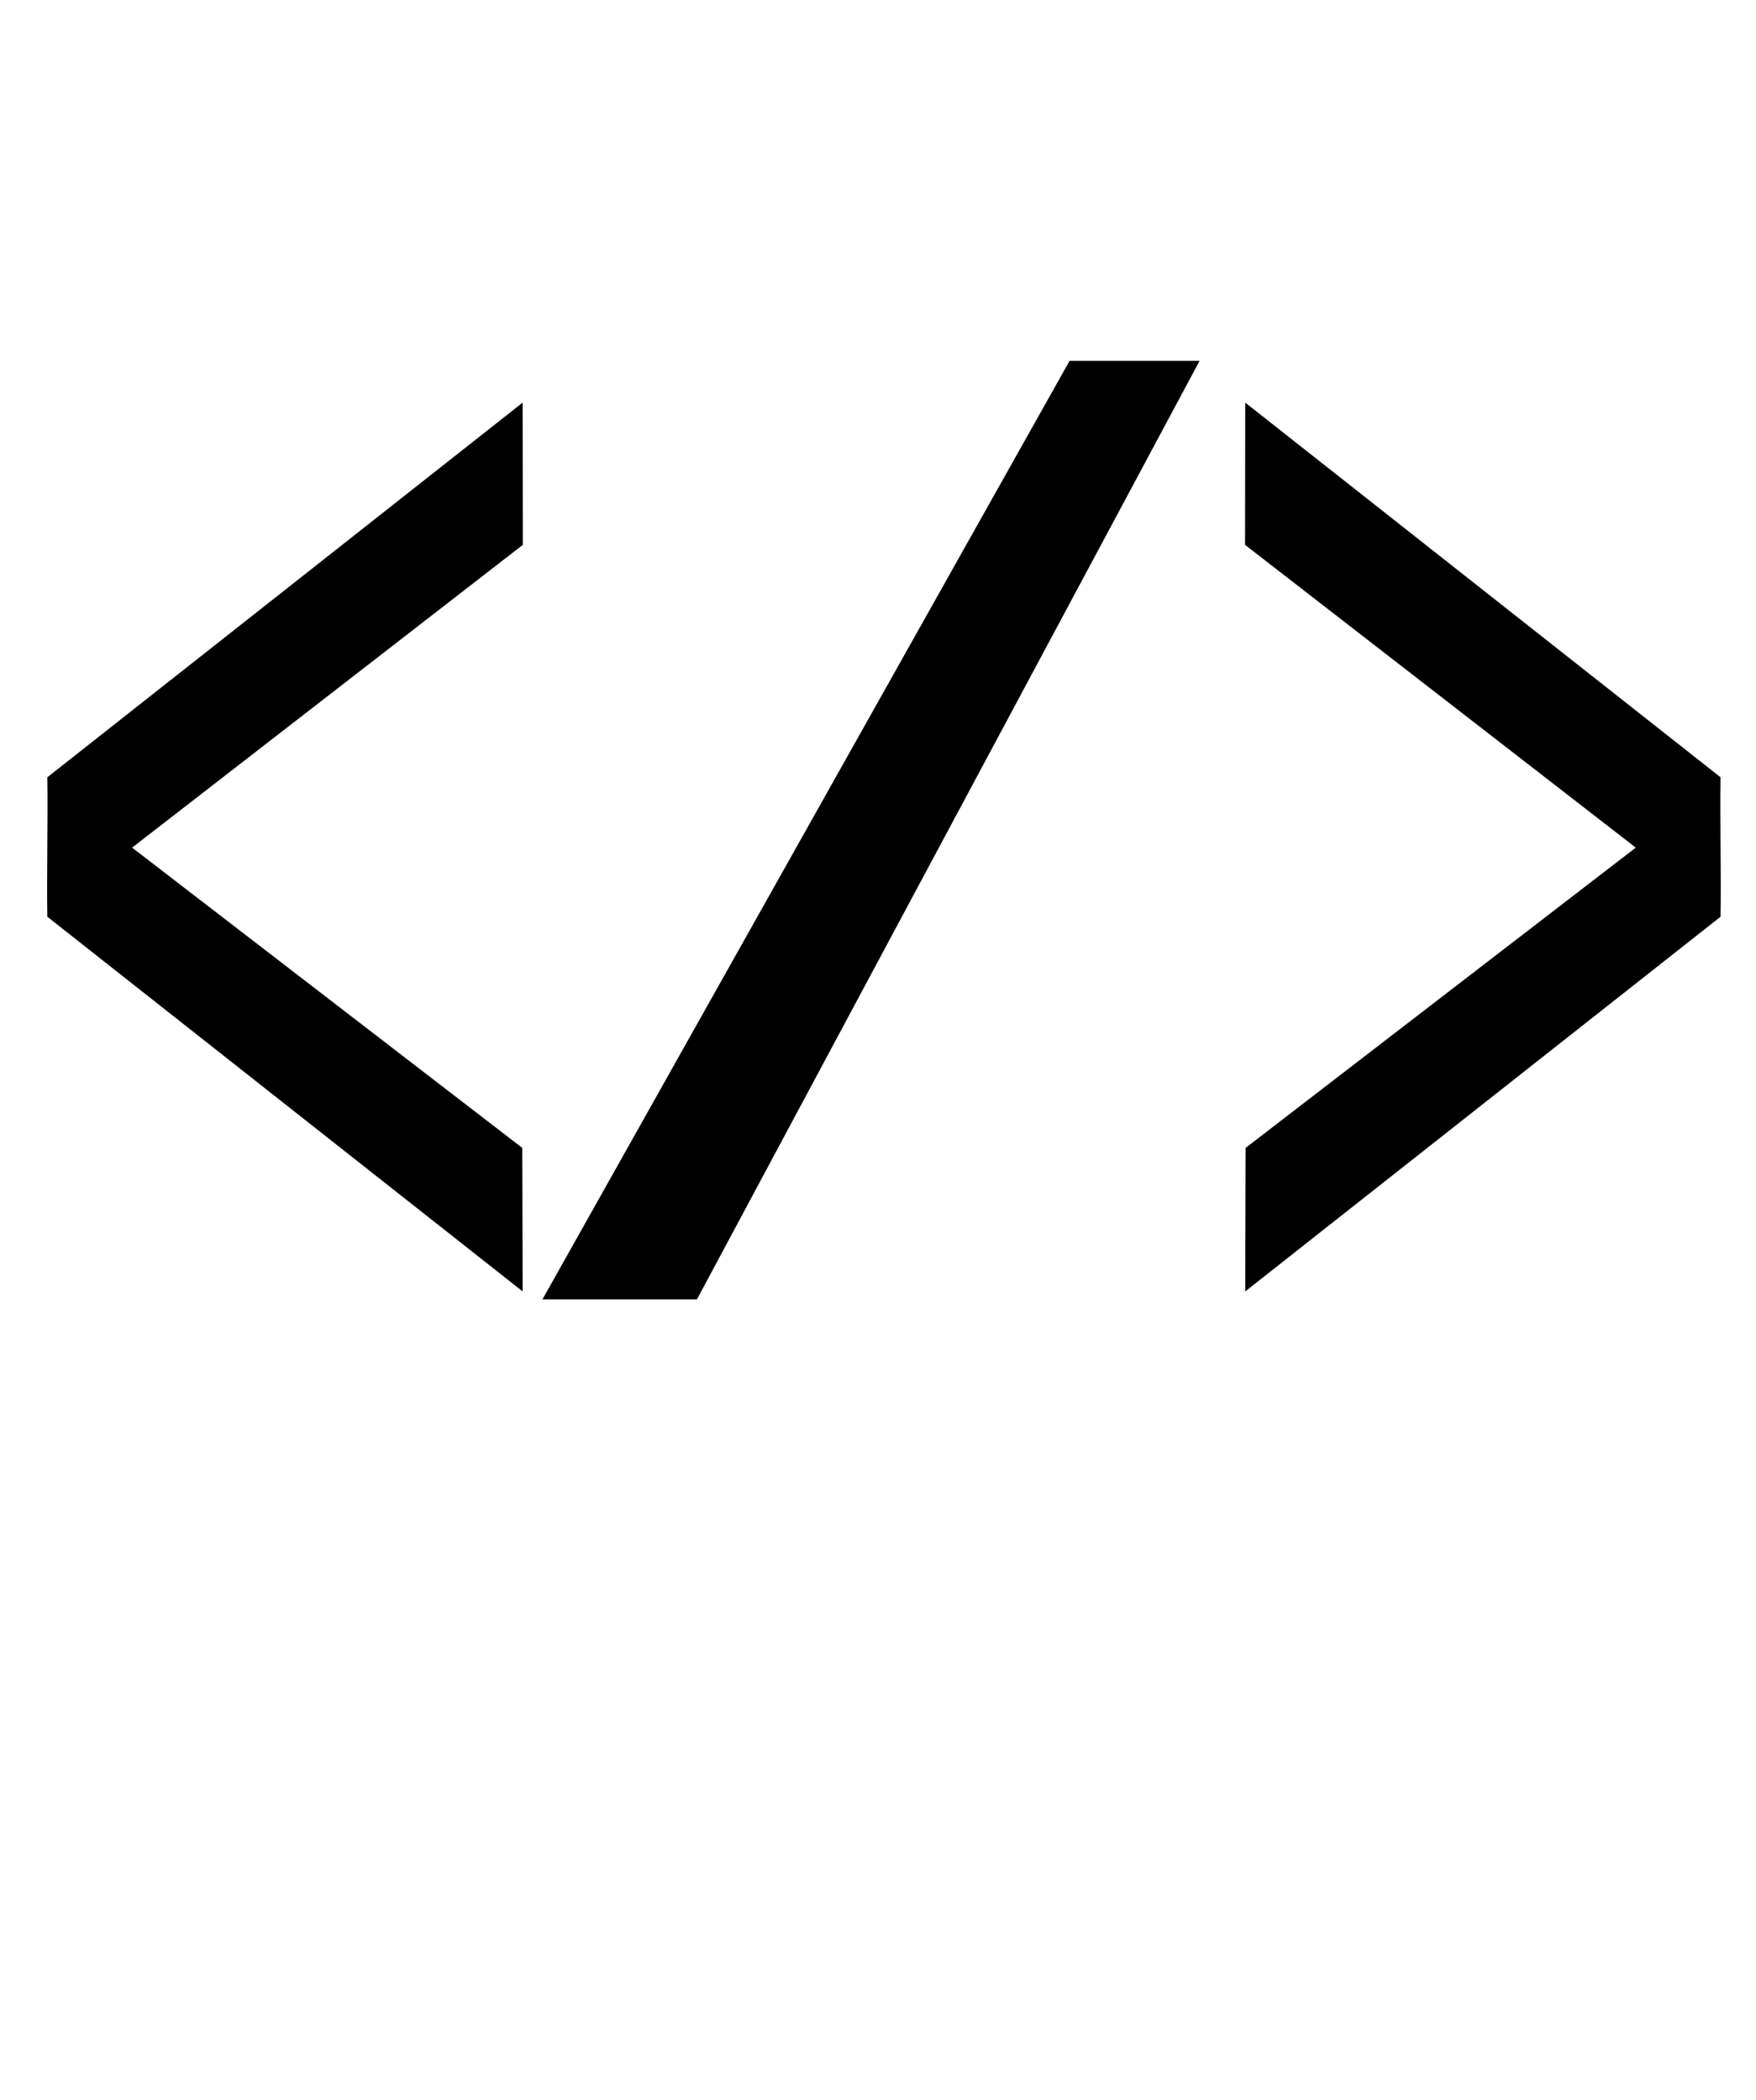
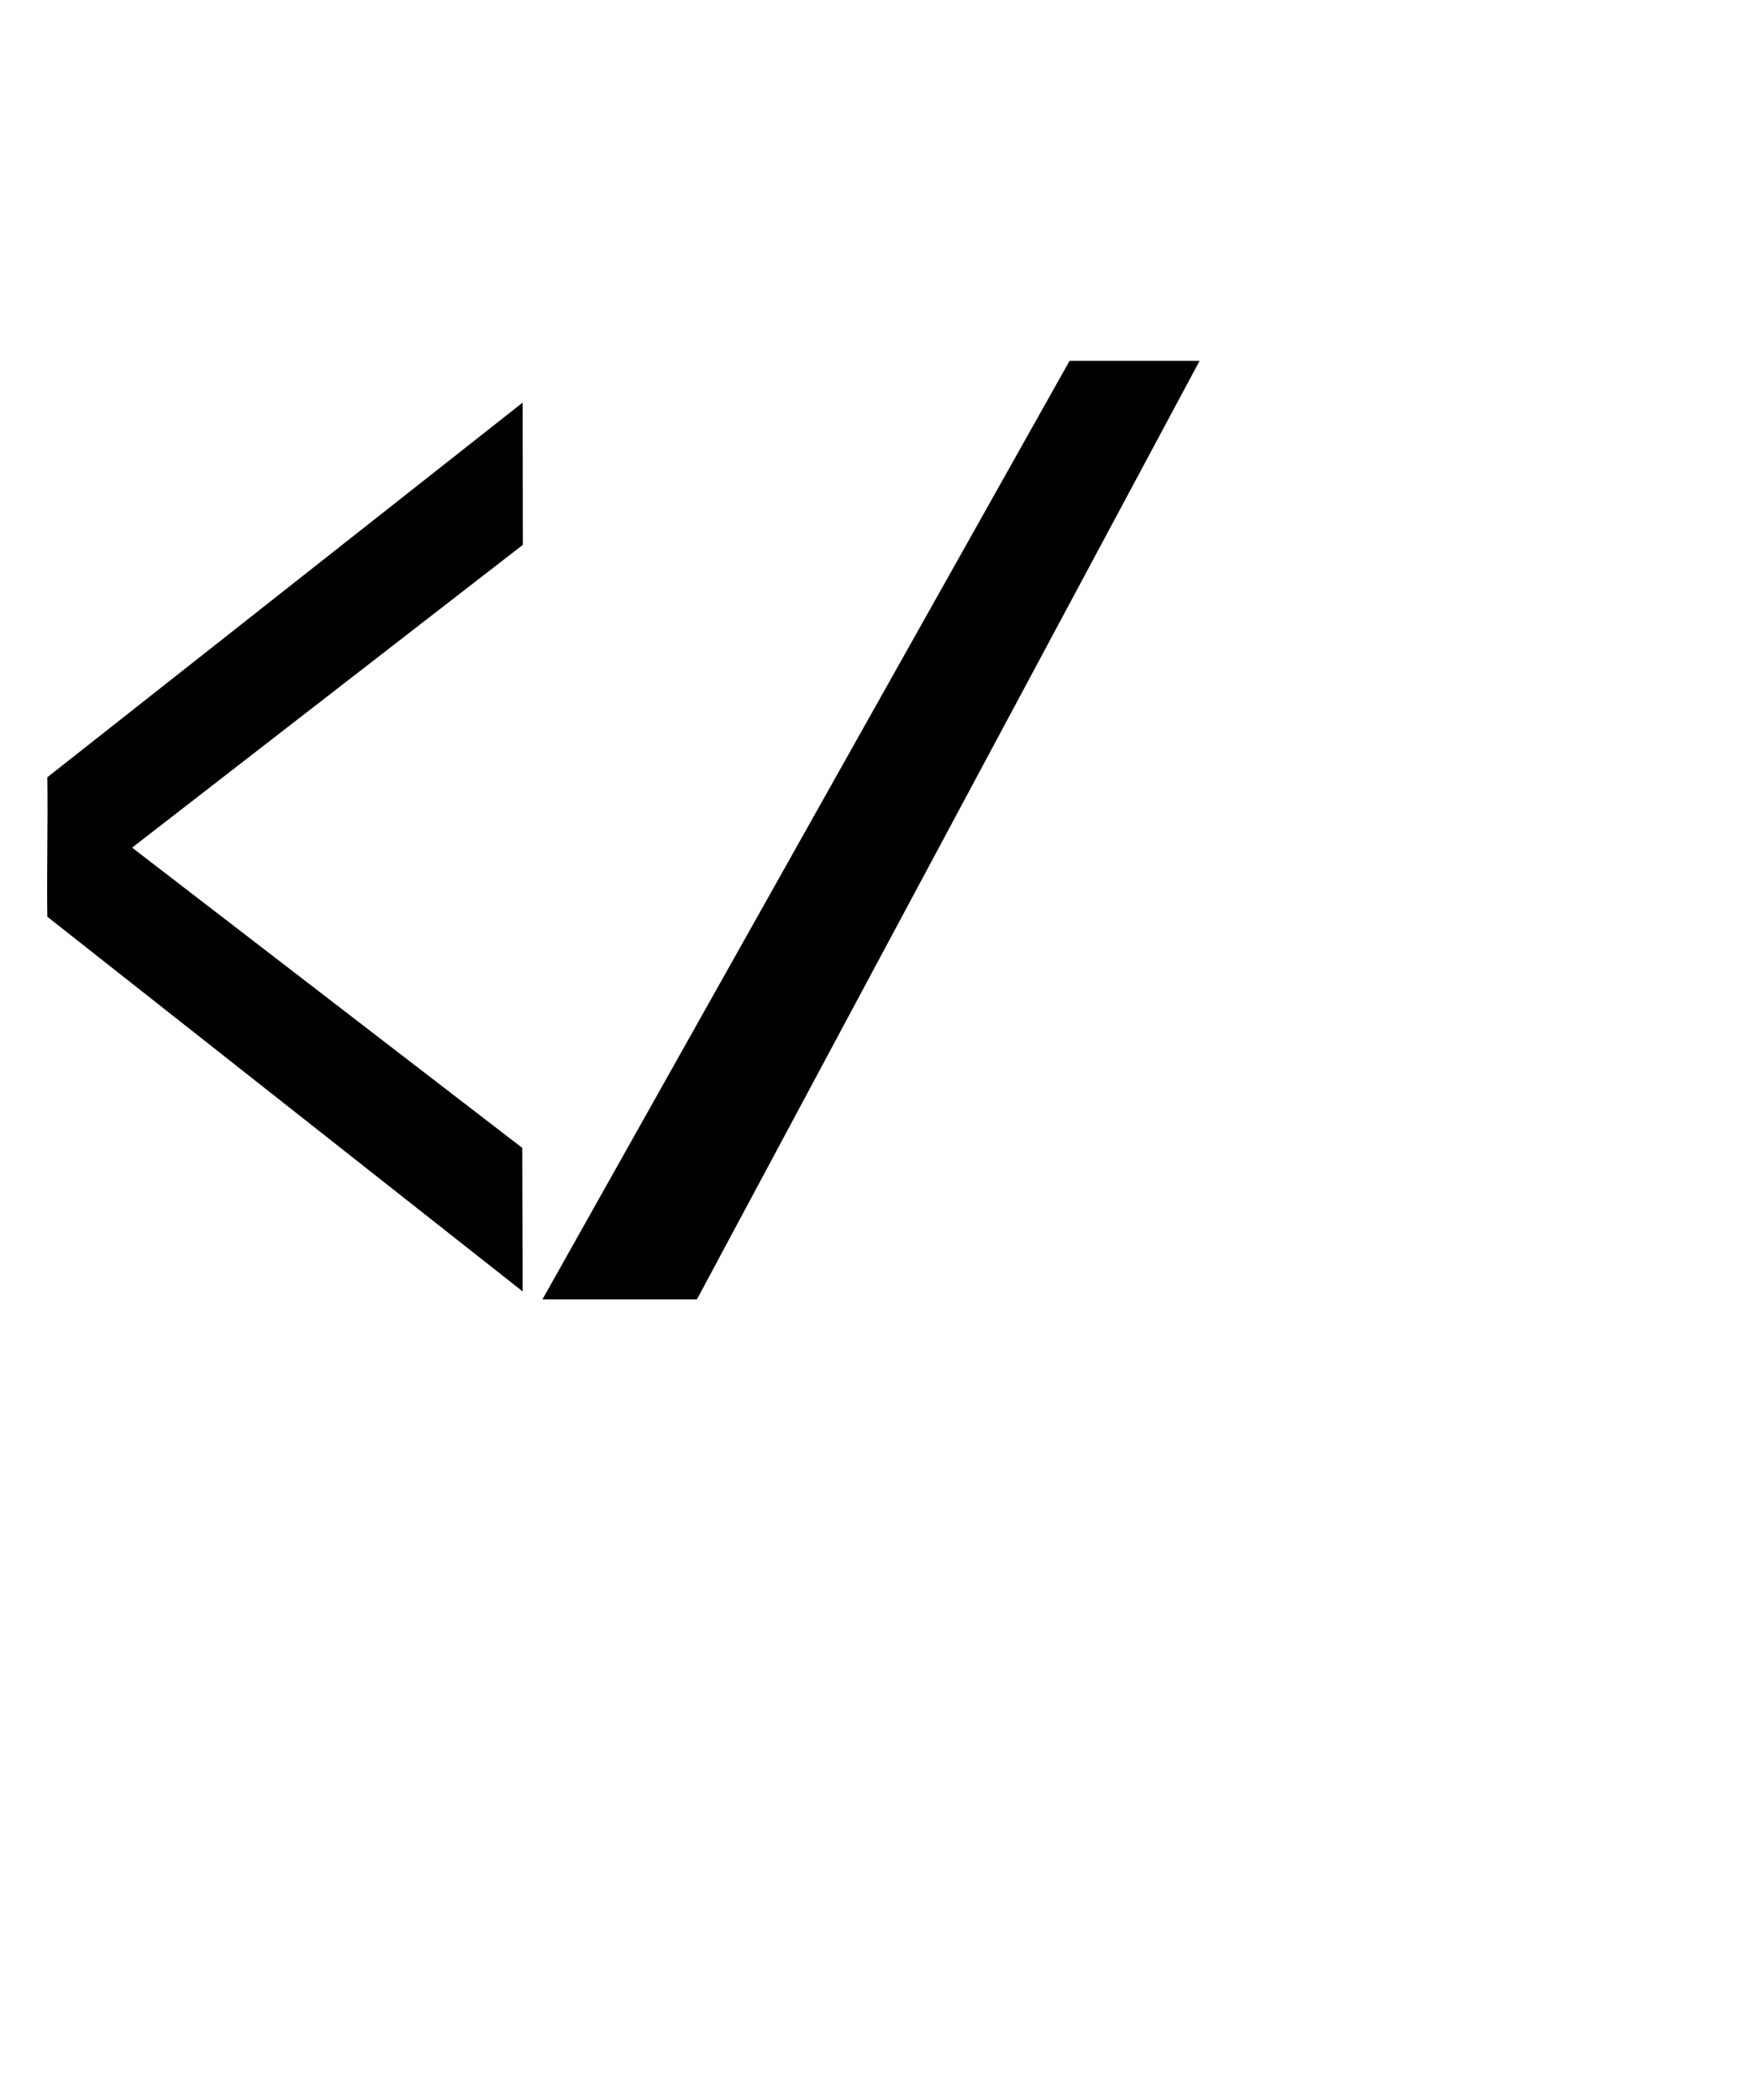
<svg xmlns="http://www.w3.org/2000/svg" version="1.1" viewBox="0 0 106.254 127.084" xml:space="preserve" x="0px" y="0px">
  <g transform="matrix(-0.822,0,0,0.822,104.108,9.505)">
    <g transform="matrix(-0.835,0,0,0.835,168.113,-23.806)">
      <g>
        <path d="m 95.746,62.699 -0.017,-12.54 -41.904,33.033 c 0.06,3.9 -0.06,8.394 -1.5e-5,12.294 L 95.729,128.52 95.695,115.866 61.301,89.394 z" />
      </g>
    </g>
    <g transform="matrix(0.835,0,0,0.835,-44.946,-23.806)">
      <g>
-         <path d="m 95.746,62.699 -0.017,-12.54 -41.904,33.033 c 0.06,3.9 -0.06,8.394 -1.5e-5,12.294 L 95.729,128.52 95.695,115.866 61.301,89.394 z" />
-       </g>
+         </g>
    </g>
  </g>
  <g transform="matrix(-0.863,0,0,0.863,105.358,6.299)">
    <path d="m 47.09,18.003 -9.116,0 35.244,65.812 10.832,0" />
  </g>
</svg>